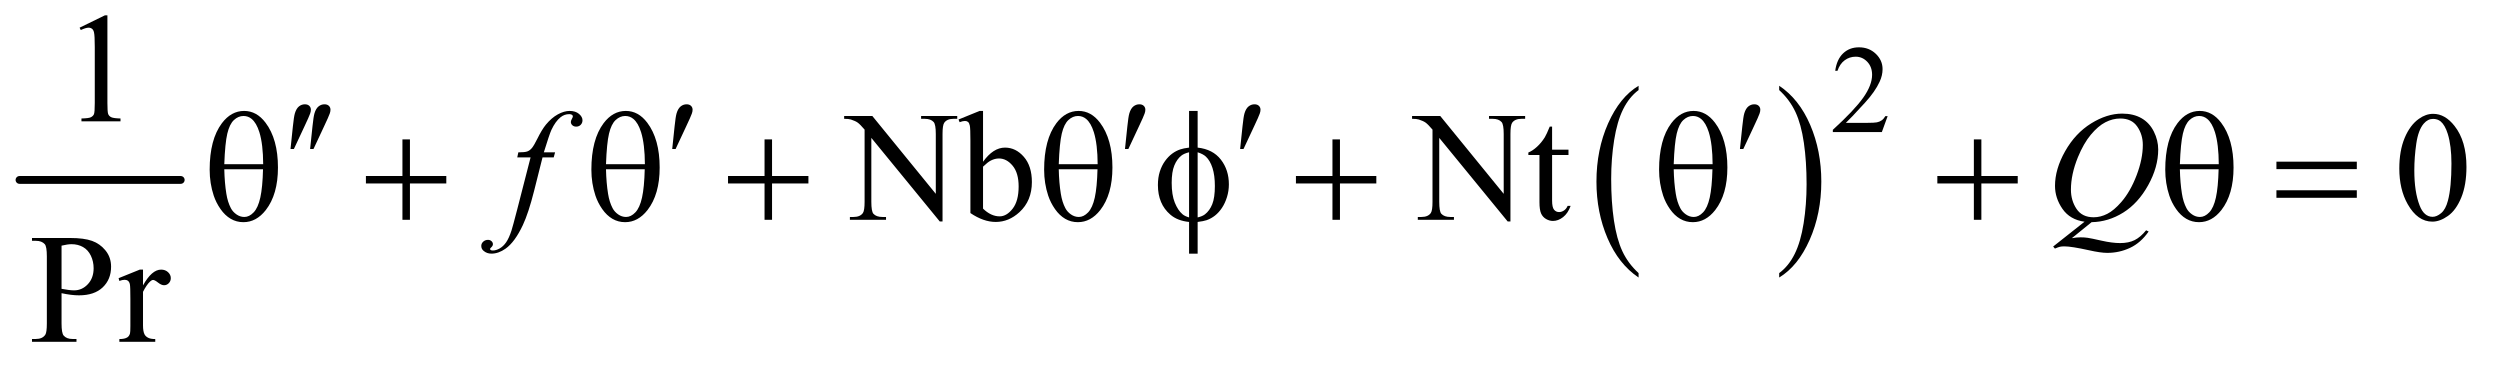
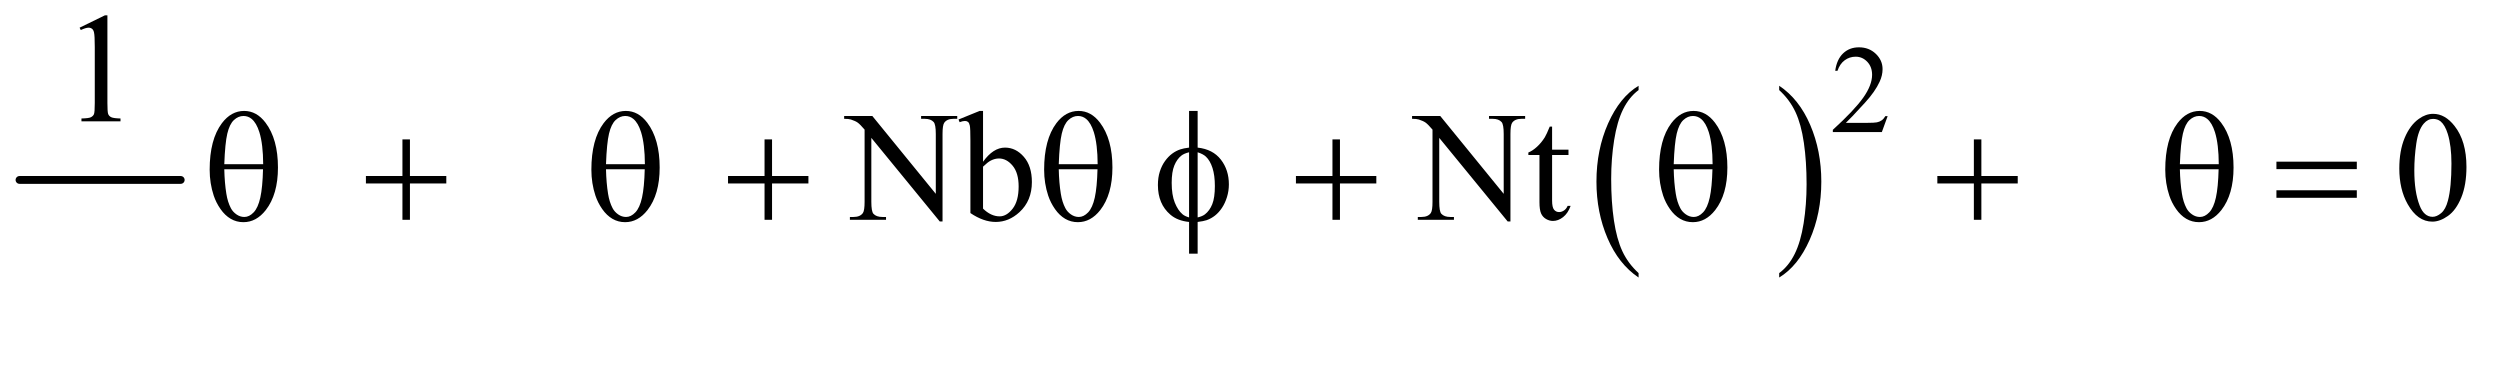
<svg xmlns="http://www.w3.org/2000/svg" stroke-dasharray="none" shape-rendering="auto" font-family="'Dialog'" text-rendering="auto" width="250" fill-opacity="1" color-interpolation="auto" color-rendering="auto" preserveAspectRatio="xMidYMid meet" font-size="12px" viewBox="0 0 250 37" fill="black" stroke="black" image-rendering="auto" stroke-miterlimit="10" stroke-linecap="square" stroke-linejoin="miter" font-style="normal" stroke-width="1" height="37" stroke-dashoffset="0" font-weight="normal" stroke-opacity="1">
  <defs id="genericDefs" />
  <g>
    <defs id="defs1">
      <clipPath clipPathUnits="userSpaceOnUse" id="clipPath1">
-         <path d="M0.747 2.967 L158.797 2.967 L158.797 25.821 L0.747 25.821 L0.747 2.967 Z" />
-       </clipPath>
+         </clipPath>
      <clipPath clipPathUnits="userSpaceOnUse" id="clipPath2">
        <path d="M23.949 94.801 L23.949 824.949 L5089.645 824.949 L5089.645 94.801 Z" />
      </clipPath>
    </defs>
    <g stroke-width="16" transform="scale(1.576,1.576) translate(-0.747,-2.967) matrix(0.031,0,0,0.031,0,0)" stroke-linejoin="round" stroke-linecap="round">
      <line y2="464" fill="none" x1="64" clip-path="url(#clipPath2)" x2="394" y1="464" />
    </g>
    <g transform="matrix(0.049,0,0,0.049,-1.177,-4.676)">
      <path d="M3368.062 652.781 L3368.062 661.797 Q3327.406 634.516 3304.742 581.703 Q3282.078 528.891 3282.078 466.125 Q3282.078 400.828 3305.914 347.18 Q3329.75 293.531 3368.062 270.438 L3368.062 279.25 Q3348.906 293.531 3336.602 318.305 Q3324.297 343.078 3318.219 381.188 Q3312.141 419.297 3312.141 460.656 Q3312.141 507.484 3317.75 545.273 Q3323.359 583.062 3334.883 607.945 Q3346.406 632.828 3368.062 652.781 Z" stroke="none" clip-path="url(#clipPath2)" />
    </g>
    <g transform="matrix(0.049,0,0,0.049,-1.177,-4.676)">
      <path d="M3655.016 279.25 L3655.016 270.438 Q3695.656 297.516 3718.32 350.32 Q3740.984 403.125 3740.984 465.906 Q3740.984 531.203 3717.156 584.953 Q3693.328 638.703 3655.016 661.797 L3655.016 652.781 Q3674.328 638.5 3686.633 613.727 Q3698.938 588.953 3704.93 550.945 Q3710.922 512.938 3710.922 471.375 Q3710.922 424.75 3705.398 386.852 Q3699.875 348.953 3688.266 324.078 Q3676.656 299.203 3655.016 279.25 Z" stroke="none" clip-path="url(#clipPath2)" />
    </g>
    <g transform="matrix(0.049,0,0,0.049,-1.177,-4.676)">
      <path d="M3876.375 332.375 L3864.5 365 L3764.5 365 L3764.5 360.375 Q3808.625 320.125 3826.625 294.625 Q3844.625 269.125 3844.625 248 Q3844.625 231.875 3834.75 221.5 Q3824.875 211.125 3811.125 211.125 Q3798.625 211.125 3788.688 218.438 Q3778.75 225.75 3774 239.875 L3769.375 239.875 Q3772.5 216.75 3785.438 204.375 Q3798.375 192 3817.75 192 Q3838.375 192 3852.188 205.25 Q3866 218.5 3866 236.5 Q3866 249.375 3860 262.25 Q3850.75 282.5 3830 305.125 Q3798.875 339.125 3791.125 346.125 L3835.375 346.125 Q3848.875 346.125 3854.312 345.125 Q3859.75 344.125 3864.125 341.062 Q3868.5 338 3871.75 332.375 L3876.375 332.375 Z" stroke="none" clip-path="url(#clipPath2)" />
    </g>
    <g transform="matrix(0.049,0,0,0.049,-1.177,-4.676)">
      <path d="M186.5 151.906 L238.062 126.75 L243.219 126.75 L243.219 305.656 Q243.219 323.469 244.703 327.844 Q246.188 332.219 250.875 334.562 Q255.562 336.906 269.938 337.219 L269.938 343 L190.25 343 L190.25 337.219 Q205.25 336.906 209.625 334.641 Q214 332.375 215.719 328.547 Q217.438 324.719 217.438 305.656 L217.438 191.281 Q217.438 168.156 215.875 161.594 Q214.781 156.594 211.891 154.25 Q209 151.906 204.938 151.906 Q199.156 151.906 188.844 156.75 L186.5 151.906 Z" stroke="none" clip-path="url(#clipPath2)" />
    </g>
    <g transform="matrix(0.049,0,0,0.049,-1.177,-4.676)">
      <path d="M1746.781 332.125 L1804.281 332.125 L1933.812 491.031 L1933.812 368.844 Q1933.812 349.312 1929.438 344.469 Q1923.656 337.906 1911.156 337.906 L1903.812 337.906 L1903.812 332.125 L1977.562 332.125 L1977.562 337.906 L1970.062 337.906 Q1956.625 337.906 1951 346.031 Q1947.562 351.031 1947.562 368.844 L1947.562 547.438 L1941.938 547.438 L1802.25 376.812 L1802.25 507.281 Q1802.25 526.812 1806.469 531.656 Q1812.406 538.219 1824.75 538.219 L1832.25 538.219 L1832.25 544 L1758.5 544 L1758.5 538.219 L1765.844 538.219 Q1779.438 538.219 1785.062 530.094 Q1788.5 525.094 1788.5 507.281 L1788.5 359.938 Q1779.281 349.156 1774.516 345.719 Q1769.75 342.281 1760.531 339.312 Q1756 337.906 1746.781 337.906 L1746.781 332.125 ZM2030.219 425.562 Q2051 396.656 2075.062 396.656 Q2097.094 396.656 2113.5 415.484 Q2129.906 434.312 2129.906 466.969 Q2129.906 505.094 2104.594 528.375 Q2082.875 548.375 2056.156 548.375 Q2043.656 548.375 2030.766 543.844 Q2017.875 539.312 2004.438 530.25 L2004.438 381.969 Q2004.438 357.594 2003.266 351.969 Q2002.094 346.344 1999.594 344.312 Q1997.094 342.281 1993.344 342.281 Q1988.969 342.281 1982.406 344.781 L1980.219 339.312 L2023.188 321.812 L2030.219 321.812 L2030.219 425.562 ZM2030.219 435.562 L2030.219 521.188 Q2038.188 529 2046.703 532.984 Q2055.219 536.969 2064.125 536.969 Q2078.344 536.969 2090.609 521.344 Q2102.875 505.719 2102.875 475.875 Q2102.875 448.375 2090.609 433.609 Q2078.344 418.844 2062.719 418.844 Q2054.438 418.844 2046.156 423.062 Q2039.906 426.188 2030.219 435.562 ZM2905.781 332.125 L2963.281 332.125 L3092.812 491.031 L3092.812 368.844 Q3092.812 349.312 3088.438 344.469 Q3082.656 337.906 3070.156 337.906 L3062.812 337.906 L3062.812 332.125 L3136.562 332.125 L3136.562 337.906 L3129.062 337.906 Q3115.625 337.906 3110 346.031 Q3106.562 351.031 3106.562 368.844 L3106.562 547.438 L3100.938 547.438 L2961.25 376.812 L2961.25 507.281 Q2961.25 526.812 2965.469 531.656 Q2971.406 538.219 2983.75 538.219 L2991.25 538.219 L2991.25 544 L2917.5 544 L2917.5 538.219 L2924.844 538.219 Q2938.438 538.219 2944.062 530.094 Q2947.5 525.094 2947.5 507.281 L2947.5 359.938 Q2938.281 349.156 2933.516 345.719 Q2928.75 342.281 2919.531 339.312 Q2915 337.906 2905.781 337.906 L2905.781 332.125 ZM3191.562 353.844 L3191.562 400.875 L3225 400.875 L3225 411.812 L3191.562 411.812 L3191.562 504.625 Q3191.562 518.531 3195.547 523.375 Q3199.531 528.219 3205.781 528.219 Q3210.938 528.219 3215.781 525.016 Q3220.625 521.812 3223.281 515.562 L3229.375 515.562 Q3223.906 530.875 3213.906 538.609 Q3203.906 546.344 3193.281 546.344 Q3186.094 546.344 3179.219 542.359 Q3172.344 538.375 3169.062 530.953 Q3165.781 523.531 3165.781 508.062 L3165.781 411.812 L3143.125 411.812 L3143.125 406.656 Q3151.719 403.219 3160.703 395.016 Q3169.688 386.812 3176.719 375.562 Q3180.312 369.625 3186.719 353.844 L3191.562 353.844 ZM4920.562 439.312 Q4920.562 403.062 4931.5 376.891 Q4942.438 350.719 4960.562 337.906 Q4974.625 327.75 4989.625 327.75 Q5014 327.75 5033.375 352.594 Q5057.594 383.375 5057.594 436.031 Q5057.594 472.906 5046.969 498.688 Q5036.344 524.469 5019.859 536.109 Q5003.375 547.75 4988.062 547.75 Q4957.75 547.75 4937.594 511.969 Q4920.562 481.812 4920.562 439.312 ZM4951.188 443.219 Q4951.188 486.969 4961.969 514.625 Q4970.875 537.906 4988.531 537.906 Q4996.969 537.906 5006.031 530.328 Q5015.094 522.75 5019.781 504.938 Q5026.969 478.062 5026.969 429.156 Q5026.969 392.906 5019.469 368.688 Q5013.844 350.719 5004.938 343.219 Q4998.531 338.062 4989.469 338.062 Q4978.844 338.062 4970.562 347.594 Q4959.312 360.562 4955.25 388.375 Q4951.188 416.188 4951.188 443.219 Z" stroke="none" clip-path="url(#clipPath2)" />
    </g>
    <g transform="matrix(0.049,0,0,0.049,-1.177,-4.676)">
-       <path d="M149.625 693.781 L149.625 755.5 Q149.625 775.5 154 780.344 Q159.938 787.219 171.969 787.219 L180.094 787.219 L180.094 793 L89.312 793 L89.312 787.219 L97.281 787.219 Q110.719 787.219 116.5 778.469 Q119.625 773.625 119.625 755.5 L119.625 618.625 Q119.625 598.625 115.406 593.781 Q109.312 586.906 97.281 586.906 L89.312 586.906 L89.312 581.125 L166.969 581.125 Q195.406 581.125 211.812 586.984 Q228.219 592.844 239.469 606.75 Q250.719 620.656 250.719 639.719 Q250.719 665.656 233.609 681.906 Q216.5 698.156 185.25 698.156 Q177.594 698.156 168.688 697.062 Q159.781 695.969 149.625 693.781 ZM149.625 684.875 Q157.906 686.438 164.312 687.219 Q170.719 688 175.25 688 Q191.5 688 203.297 675.422 Q215.094 662.844 215.094 642.844 Q215.094 629.094 209.469 617.297 Q203.844 605.5 193.531 599.641 Q183.219 593.781 170.094 593.781 Q162.125 593.781 149.625 596.75 L149.625 684.875 ZM315.875 645.656 L315.875 677.844 Q333.844 645.656 352.75 645.656 Q361.344 645.656 366.969 650.891 Q372.594 656.125 372.594 663 Q372.594 669.094 368.531 673.312 Q364.469 677.531 358.844 677.531 Q353.375 677.531 346.578 672.141 Q339.781 666.75 336.5 666.75 Q333.688 666.75 330.406 669.875 Q323.375 676.281 315.875 690.969 L315.875 759.562 Q315.875 771.438 318.844 777.531 Q320.875 781.75 326.031 784.562 Q331.188 787.375 340.875 787.375 L340.875 793 L267.594 793 L267.594 787.375 Q278.531 787.375 283.844 783.938 Q287.75 781.438 289.312 775.969 Q290.094 773.312 290.094 760.812 L290.094 705.344 Q290.094 680.344 289.078 675.578 Q288.062 670.812 285.328 668.625 Q282.594 666.438 278.531 666.438 Q273.688 666.438 267.594 668.781 L266.031 663.156 L309.312 645.656 L315.875 645.656 Z" stroke="none" clip-path="url(#clipPath2)" />
-     </g>
+       </g>
    <g transform="matrix(0.049,0,0,0.049,-1.177,-4.676)">
-       <path d="M1156.844 406.344 L1154.031 416.656 L1131.219 416.656 L1114.031 484.938 Q1102.625 530.094 1091.062 554.781 Q1074.656 589.625 1055.75 602.906 Q1041.375 613.062 1027 613.062 Q1017.625 613.062 1011.062 607.438 Q1006.219 603.531 1006.219 597.281 Q1006.219 592.281 1010.203 588.609 Q1014.188 584.938 1019.969 584.938 Q1024.188 584.938 1027.078 587.594 Q1029.969 590.25 1029.969 593.688 Q1029.969 597.125 1026.688 600.094 Q1024.188 602.281 1024.188 603.375 Q1024.188 604.781 1025.281 605.562 Q1026.688 606.656 1029.656 606.656 Q1036.375 606.656 1043.797 602.438 Q1051.219 598.219 1057 589.859 Q1062.781 581.5 1067.938 565.719 Q1070.125 559.156 1079.656 522.438 L1106.844 416.656 L1079.656 416.656 L1081.844 406.344 Q1094.812 406.344 1099.969 404.547 Q1105.125 402.75 1109.422 397.672 Q1113.719 392.594 1120.594 378.688 Q1129.812 359.938 1138.25 349.625 Q1149.812 335.719 1162.547 328.766 Q1175.281 321.812 1186.531 321.812 Q1198.406 321.812 1205.594 327.828 Q1212.781 333.844 1212.781 340.875 Q1212.781 346.344 1209.188 350.094 Q1205.594 353.844 1199.969 353.844 Q1195.125 353.844 1192.078 351.031 Q1189.031 348.219 1189.031 344.312 Q1189.031 341.812 1191.062 338.141 Q1193.094 334.469 1193.094 333.219 Q1193.094 331.031 1191.688 329.938 Q1189.656 328.375 1185.75 328.375 Q1175.906 328.375 1168.094 334.625 Q1157.625 342.906 1149.344 360.562 Q1145.125 369.781 1133.875 406.344 L1156.844 406.344 ZM4292.594 548.844 L4252.281 581.5 Q4261.812 579.781 4269.938 579.781 Q4277.75 579.781 4284.391 580.719 Q4291.031 581.656 4312.828 586.578 Q4334.625 591.5 4350.875 591.5 Q4368.219 591.5 4380.328 585.484 Q4392.438 579.469 4403.844 565.406 L4409 567.906 Q4392.906 591.031 4371.031 601.266 Q4349.156 611.5 4324.625 611.5 Q4311.031 611.5 4287.438 606.188 Q4251.344 598.219 4236.969 598.219 Q4231.5 598.219 4228.062 599 Q4224.625 599.781 4217.75 602.75 L4214.156 598.531 L4278.219 547.906 Q4248.531 543.844 4233.219 521.812 Q4217.906 499.781 4217.906 474.781 Q4217.906 440.562 4238.609 404 Q4259.312 367.438 4291.578 347.359 Q4323.844 327.281 4354.938 327.281 Q4378.062 327.281 4394.391 336.656 Q4410.719 346.031 4419.625 363.922 Q4428.531 381.812 4428.531 400.562 Q4428.531 436.5 4408.062 473.375 Q4387.594 510.25 4357.203 529.234 Q4326.812 548.219 4292.594 548.844 ZM4351.188 337.281 Q4335.562 337.281 4320.641 345.016 Q4305.719 352.75 4291.031 370.328 Q4276.344 387.906 4264.625 416.344 Q4250.406 451.344 4250.406 482.438 Q4250.406 504.625 4261.812 521.734 Q4273.219 538.844 4296.812 538.844 Q4310.875 538.844 4324.625 531.812 Q4338.375 524.781 4353.062 507.906 Q4371.812 486.344 4384.469 453.062 Q4397.125 419.781 4397.125 391.188 Q4397.125 370.094 4385.719 353.688 Q4374.312 337.281 4351.188 337.281 Z" stroke="none" clip-path="url(#clipPath2)" />
-     </g>
+       </g>
    <g transform="matrix(0.049,0,0,0.049,-1.177,-4.676)">
-       <path d="M616.906 399.531 L621.75 353.281 Q623.781 333.594 625.812 326.719 Q628.781 316.875 634.172 312.578 Q639.562 308.281 646.281 308.281 Q651.906 308.281 655.188 311.406 Q658.469 314.531 658.469 319.375 Q658.469 323.125 656.906 327.344 Q654.875 333.281 645.344 353.438 L623.781 399.531 L616.906 399.531 ZM656.906 399.531 L661.75 353.281 Q663.781 333.594 665.812 326.719 Q668.781 316.875 674.172 312.578 Q679.562 308.281 686.281 308.281 Q691.906 308.281 695.188 311.406 Q698.469 314.531 698.469 319.375 Q698.469 323.125 696.906 327.344 Q694.875 333.281 685.344 353.438 L663.781 399.531 L656.906 399.531 ZM1395.906 399.531 L1400.75 353.281 Q1402.781 333.594 1404.812 326.719 Q1407.781 316.875 1413.172 312.578 Q1418.562 308.281 1425.281 308.281 Q1430.906 308.281 1434.188 311.406 Q1437.469 314.531 1437.469 319.375 Q1437.469 323.125 1435.906 327.344 Q1433.875 333.281 1424.344 353.438 L1402.781 399.531 L1395.906 399.531 ZM2319.906 399.531 L2324.75 353.281 Q2326.781 333.594 2328.812 326.719 Q2331.781 316.875 2337.172 312.578 Q2342.562 308.281 2349.281 308.281 Q2354.906 308.281 2358.188 311.406 Q2361.469 314.531 2361.469 319.375 Q2361.469 323.125 2359.906 327.344 Q2357.875 333.281 2348.344 353.438 L2326.781 399.531 L2319.906 399.531 ZM2554.906 399.531 L2559.75 353.281 Q2561.781 333.594 2563.812 326.719 Q2566.781 316.875 2572.172 312.578 Q2577.562 308.281 2584.281 308.281 Q2589.906 308.281 2593.188 311.406 Q2596.469 314.531 2596.469 319.375 Q2596.469 323.125 2594.906 327.344 Q2592.875 333.281 2583.344 353.438 L2561.781 399.531 L2554.906 399.531 ZM3574.906 399.531 L3579.75 353.281 Q3581.781 333.594 3583.812 326.719 Q3586.781 316.875 3592.172 312.578 Q3597.562 308.281 3604.281 308.281 Q3609.906 308.281 3613.188 311.406 Q3616.469 314.531 3616.469 319.375 Q3616.469 323.125 3614.906 327.344 Q3612.875 333.281 3603.344 353.438 L3581.781 399.531 L3574.906 399.531 Z" stroke="none" clip-path="url(#clipPath2)" />
-     </g>
+       </g>
    <g transform="matrix(0.049,0,0,0.049,-1.177,-4.676)">
      <path d="M451.906 441.656 Q451.906 380.094 476.906 346.812 Q495.812 321.812 522.219 321.812 Q547.844 321.812 565.969 345.875 Q591.281 379.469 591.281 437.281 Q591.281 492.281 566.438 524.156 Q547.062 548.844 520.812 548.844 Q506.594 548.844 494.875 541.969 Q483.156 535.094 474.094 522.125 Q465.031 509.156 460.188 494.625 Q451.906 469.625 451.906 441.656 ZM561.125 430.562 Q560.969 389.781 553.312 365.094 Q547.375 346.188 537.531 338.062 Q530.344 332.125 520.969 332.125 Q510.344 332.125 501.438 340.406 Q492.531 348.688 487.922 368.062 Q483.312 387.438 481.75 430.562 L561.125 430.562 ZM481.75 440.875 Q482.375 468.688 485.969 490.875 Q488.625 507.75 495.188 520.25 Q499.094 527.75 506.594 532.984 Q514.094 538.219 522.688 538.219 Q532.688 538.219 541.672 528.844 Q550.656 519.469 555.266 498.688 Q559.875 477.906 560.812 440.875 L481.75 440.875 ZM845.312 379.938 L860.625 379.938 L860.625 454.625 L934.844 454.625 L934.844 469.781 L860.625 469.781 L860.625 544 L845.312 544 L845.312 469.781 L770.781 469.781 L770.781 454.625 L845.312 454.625 L845.312 379.938 ZM1230.906 441.656 Q1230.906 380.094 1255.906 346.812 Q1274.812 321.812 1301.219 321.812 Q1326.844 321.812 1344.969 345.875 Q1370.281 379.469 1370.281 437.281 Q1370.281 492.281 1345.438 524.156 Q1326.062 548.844 1299.812 548.844 Q1285.594 548.844 1273.875 541.969 Q1262.156 535.094 1253.094 522.125 Q1244.031 509.156 1239.188 494.625 Q1230.906 469.625 1230.906 441.656 ZM1340.125 430.562 Q1339.969 389.781 1332.312 365.094 Q1326.375 346.188 1316.531 338.062 Q1309.344 332.125 1299.969 332.125 Q1289.344 332.125 1280.438 340.406 Q1271.531 348.688 1266.922 368.062 Q1262.312 387.438 1260.75 430.562 L1340.125 430.562 ZM1260.75 440.875 Q1261.375 468.688 1264.969 490.875 Q1267.625 507.75 1274.188 520.25 Q1278.094 527.75 1285.594 532.984 Q1293.094 538.219 1301.688 538.219 Q1311.688 538.219 1320.672 528.844 Q1329.656 519.469 1334.266 498.688 Q1338.875 477.906 1339.812 440.875 L1260.75 440.875 ZM1584.312 379.938 L1599.625 379.938 L1599.625 454.625 L1673.844 454.625 L1673.844 469.781 L1599.625 469.781 L1599.625 544 L1584.312 544 L1584.312 469.781 L1509.781 469.781 L1509.781 454.625 L1584.312 454.625 L1584.312 379.938 ZM2154.906 441.656 Q2154.906 380.094 2179.906 346.812 Q2198.812 321.812 2225.219 321.812 Q2250.844 321.812 2268.969 345.875 Q2294.281 379.469 2294.281 437.281 Q2294.281 492.281 2269.438 524.156 Q2250.062 548.844 2223.812 548.844 Q2209.594 548.844 2197.875 541.969 Q2186.156 535.094 2177.094 522.125 Q2168.031 509.156 2163.188 494.625 Q2154.906 469.625 2154.906 441.656 ZM2264.125 430.562 Q2263.969 389.781 2256.312 365.094 Q2250.375 346.188 2240.531 338.062 Q2233.344 332.125 2223.969 332.125 Q2213.344 332.125 2204.438 340.406 Q2195.531 348.688 2190.922 368.062 Q2186.312 387.438 2184.75 430.562 L2264.125 430.562 ZM2184.75 440.875 Q2185.375 468.688 2188.969 490.875 Q2191.625 507.75 2198.188 520.25 Q2202.094 527.75 2209.594 532.984 Q2217.094 538.219 2225.688 538.219 Q2235.688 538.219 2244.672 528.844 Q2253.656 519.469 2258.266 498.688 Q2262.875 477.906 2263.812 440.875 L2184.75 440.875 ZM2468.188 396.656 Q2499.281 400.094 2515.609 421.188 Q2531.938 442.281 2531.938 471.656 Q2531.938 485.094 2528.031 497.672 Q2524.125 510.25 2517.797 519.703 Q2511.469 529.156 2503.656 535.328 Q2495.844 541.5 2486.469 544.781 Q2479.906 546.969 2468.188 548.375 L2468.188 613.062 L2450.688 613.062 L2450.688 548.375 Q2427.094 546.031 2412.562 533.531 Q2387.094 511.812 2387.094 473.062 Q2387.094 457.75 2391 445.562 Q2394.906 433.375 2401.547 424.156 Q2408.188 414.938 2416.078 409.078 Q2423.969 403.219 2432.875 400.25 Q2439.281 398.062 2450.688 396.656 L2450.688 321.812 L2468.188 321.812 L2468.188 396.656 ZM2450.688 406.188 Q2440.375 408.688 2434.906 413.062 Q2426 420.094 2420.609 433.141 Q2415.219 446.188 2415.219 468.531 Q2415.219 493.219 2421.547 508.922 Q2427.875 524.625 2437.25 532.594 Q2441.625 536.5 2450.688 539.156 L2450.688 406.188 ZM2468.188 539.156 Q2477.719 536.969 2483.031 532.906 Q2492.719 525.406 2498.031 512.125 Q2503.344 498.844 2503.344 475.094 Q2503.344 453.375 2498.5 438.297 Q2493.656 423.219 2485.062 415.094 Q2479.438 409.781 2468.188 406.188 L2468.188 539.156 ZM2743.312 379.938 L2758.625 379.938 L2758.625 454.625 L2832.844 454.625 L2832.844 469.781 L2758.625 469.781 L2758.625 544 L2743.312 544 L2743.312 469.781 L2668.781 469.781 L2668.781 454.625 L2743.312 454.625 L2743.312 379.938 ZM3409.906 441.656 Q3409.906 380.094 3434.906 346.812 Q3453.812 321.812 3480.219 321.812 Q3505.844 321.812 3523.969 345.875 Q3549.281 379.469 3549.281 437.281 Q3549.281 492.281 3524.438 524.156 Q3505.062 548.844 3478.812 548.844 Q3464.594 548.844 3452.875 541.969 Q3441.156 535.094 3432.094 522.125 Q3423.031 509.156 3418.188 494.625 Q3409.906 469.625 3409.906 441.656 ZM3519.125 430.562 Q3518.969 389.781 3511.312 365.094 Q3505.375 346.188 3495.531 338.062 Q3488.344 332.125 3478.969 332.125 Q3468.344 332.125 3459.438 340.406 Q3450.531 348.688 3445.922 368.062 Q3441.312 387.438 3439.75 430.562 L3519.125 430.562 ZM3439.75 440.875 Q3440.375 468.688 3443.969 490.875 Q3446.625 507.75 3453.188 520.25 Q3457.094 527.75 3464.594 532.984 Q3472.094 538.219 3480.688 538.219 Q3490.688 538.219 3499.672 528.844 Q3508.656 519.469 3513.266 498.688 Q3517.875 477.906 3518.812 440.875 L3439.75 440.875 ZM4052.312 379.938 L4067.625 379.938 L4067.625 454.625 L4141.844 454.625 L4141.844 469.781 L4067.625 469.781 L4067.625 544 L4052.312 544 L4052.312 469.781 L3977.781 469.781 L3977.781 454.625 L4052.312 454.625 L4052.312 379.938 ZM4442.906 441.656 Q4442.906 380.094 4467.906 346.812 Q4486.812 321.812 4513.219 321.812 Q4538.844 321.812 4556.969 345.875 Q4582.281 379.469 4582.281 437.281 Q4582.281 492.281 4557.438 524.156 Q4538.062 548.844 4511.812 548.844 Q4497.594 548.844 4485.875 541.969 Q4474.156 535.094 4465.094 522.125 Q4456.031 509.156 4451.188 494.625 Q4442.906 469.625 4442.906 441.656 ZM4552.125 430.562 Q4551.969 389.781 4544.312 365.094 Q4538.375 346.188 4528.531 338.062 Q4521.344 332.125 4511.969 332.125 Q4501.344 332.125 4492.438 340.406 Q4483.531 348.688 4478.922 368.062 Q4474.312 387.438 4472.75 430.562 L4552.125 430.562 ZM4472.75 440.875 Q4473.375 468.688 4476.969 490.875 Q4479.625 507.75 4486.188 520.25 Q4490.094 527.75 4497.594 532.984 Q4505.094 538.219 4513.688 538.219 Q4523.688 538.219 4532.672 528.844 Q4541.656 519.469 4546.266 498.688 Q4550.875 477.906 4551.812 440.875 L4472.75 440.875 ZM4669.781 425.406 L4833.844 425.406 L4833.844 440.562 L4669.781 440.562 L4669.781 425.406 ZM4669.781 483.688 L4833.844 483.688 L4833.844 499.156 L4669.781 499.156 L4669.781 483.688 Z" stroke="none" clip-path="url(#clipPath2)" />
    </g>
  </g>
</svg>